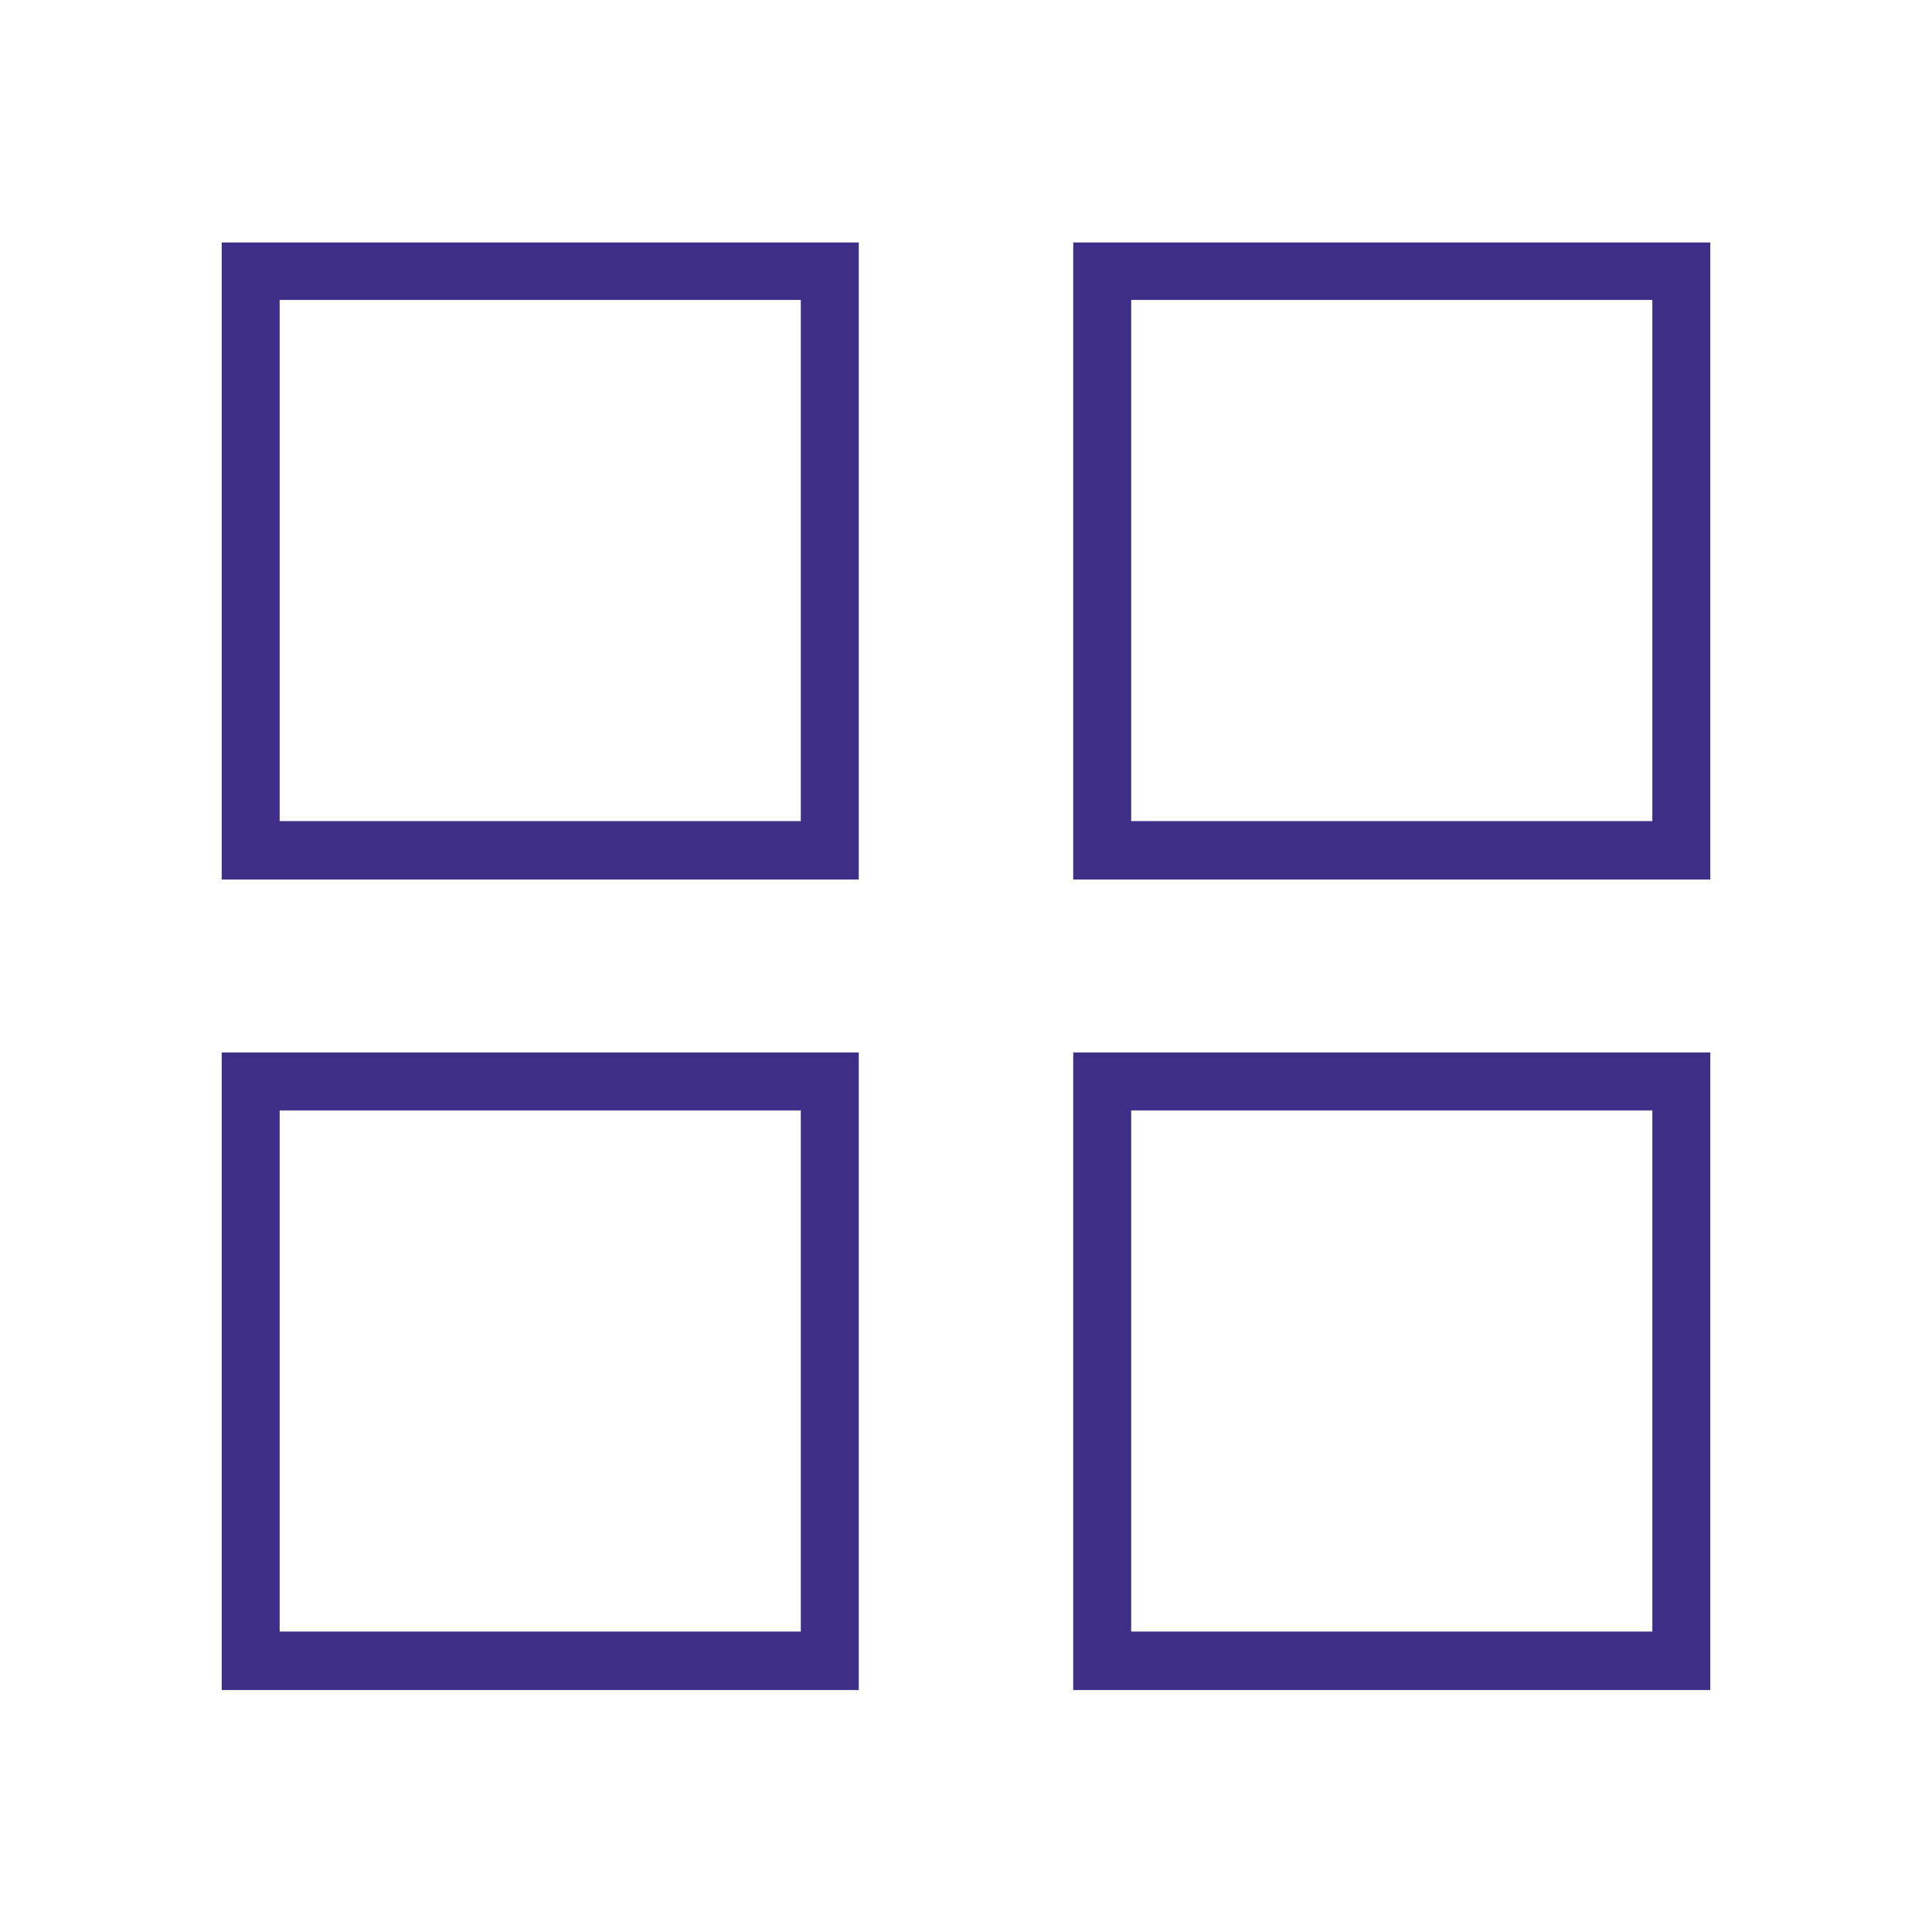
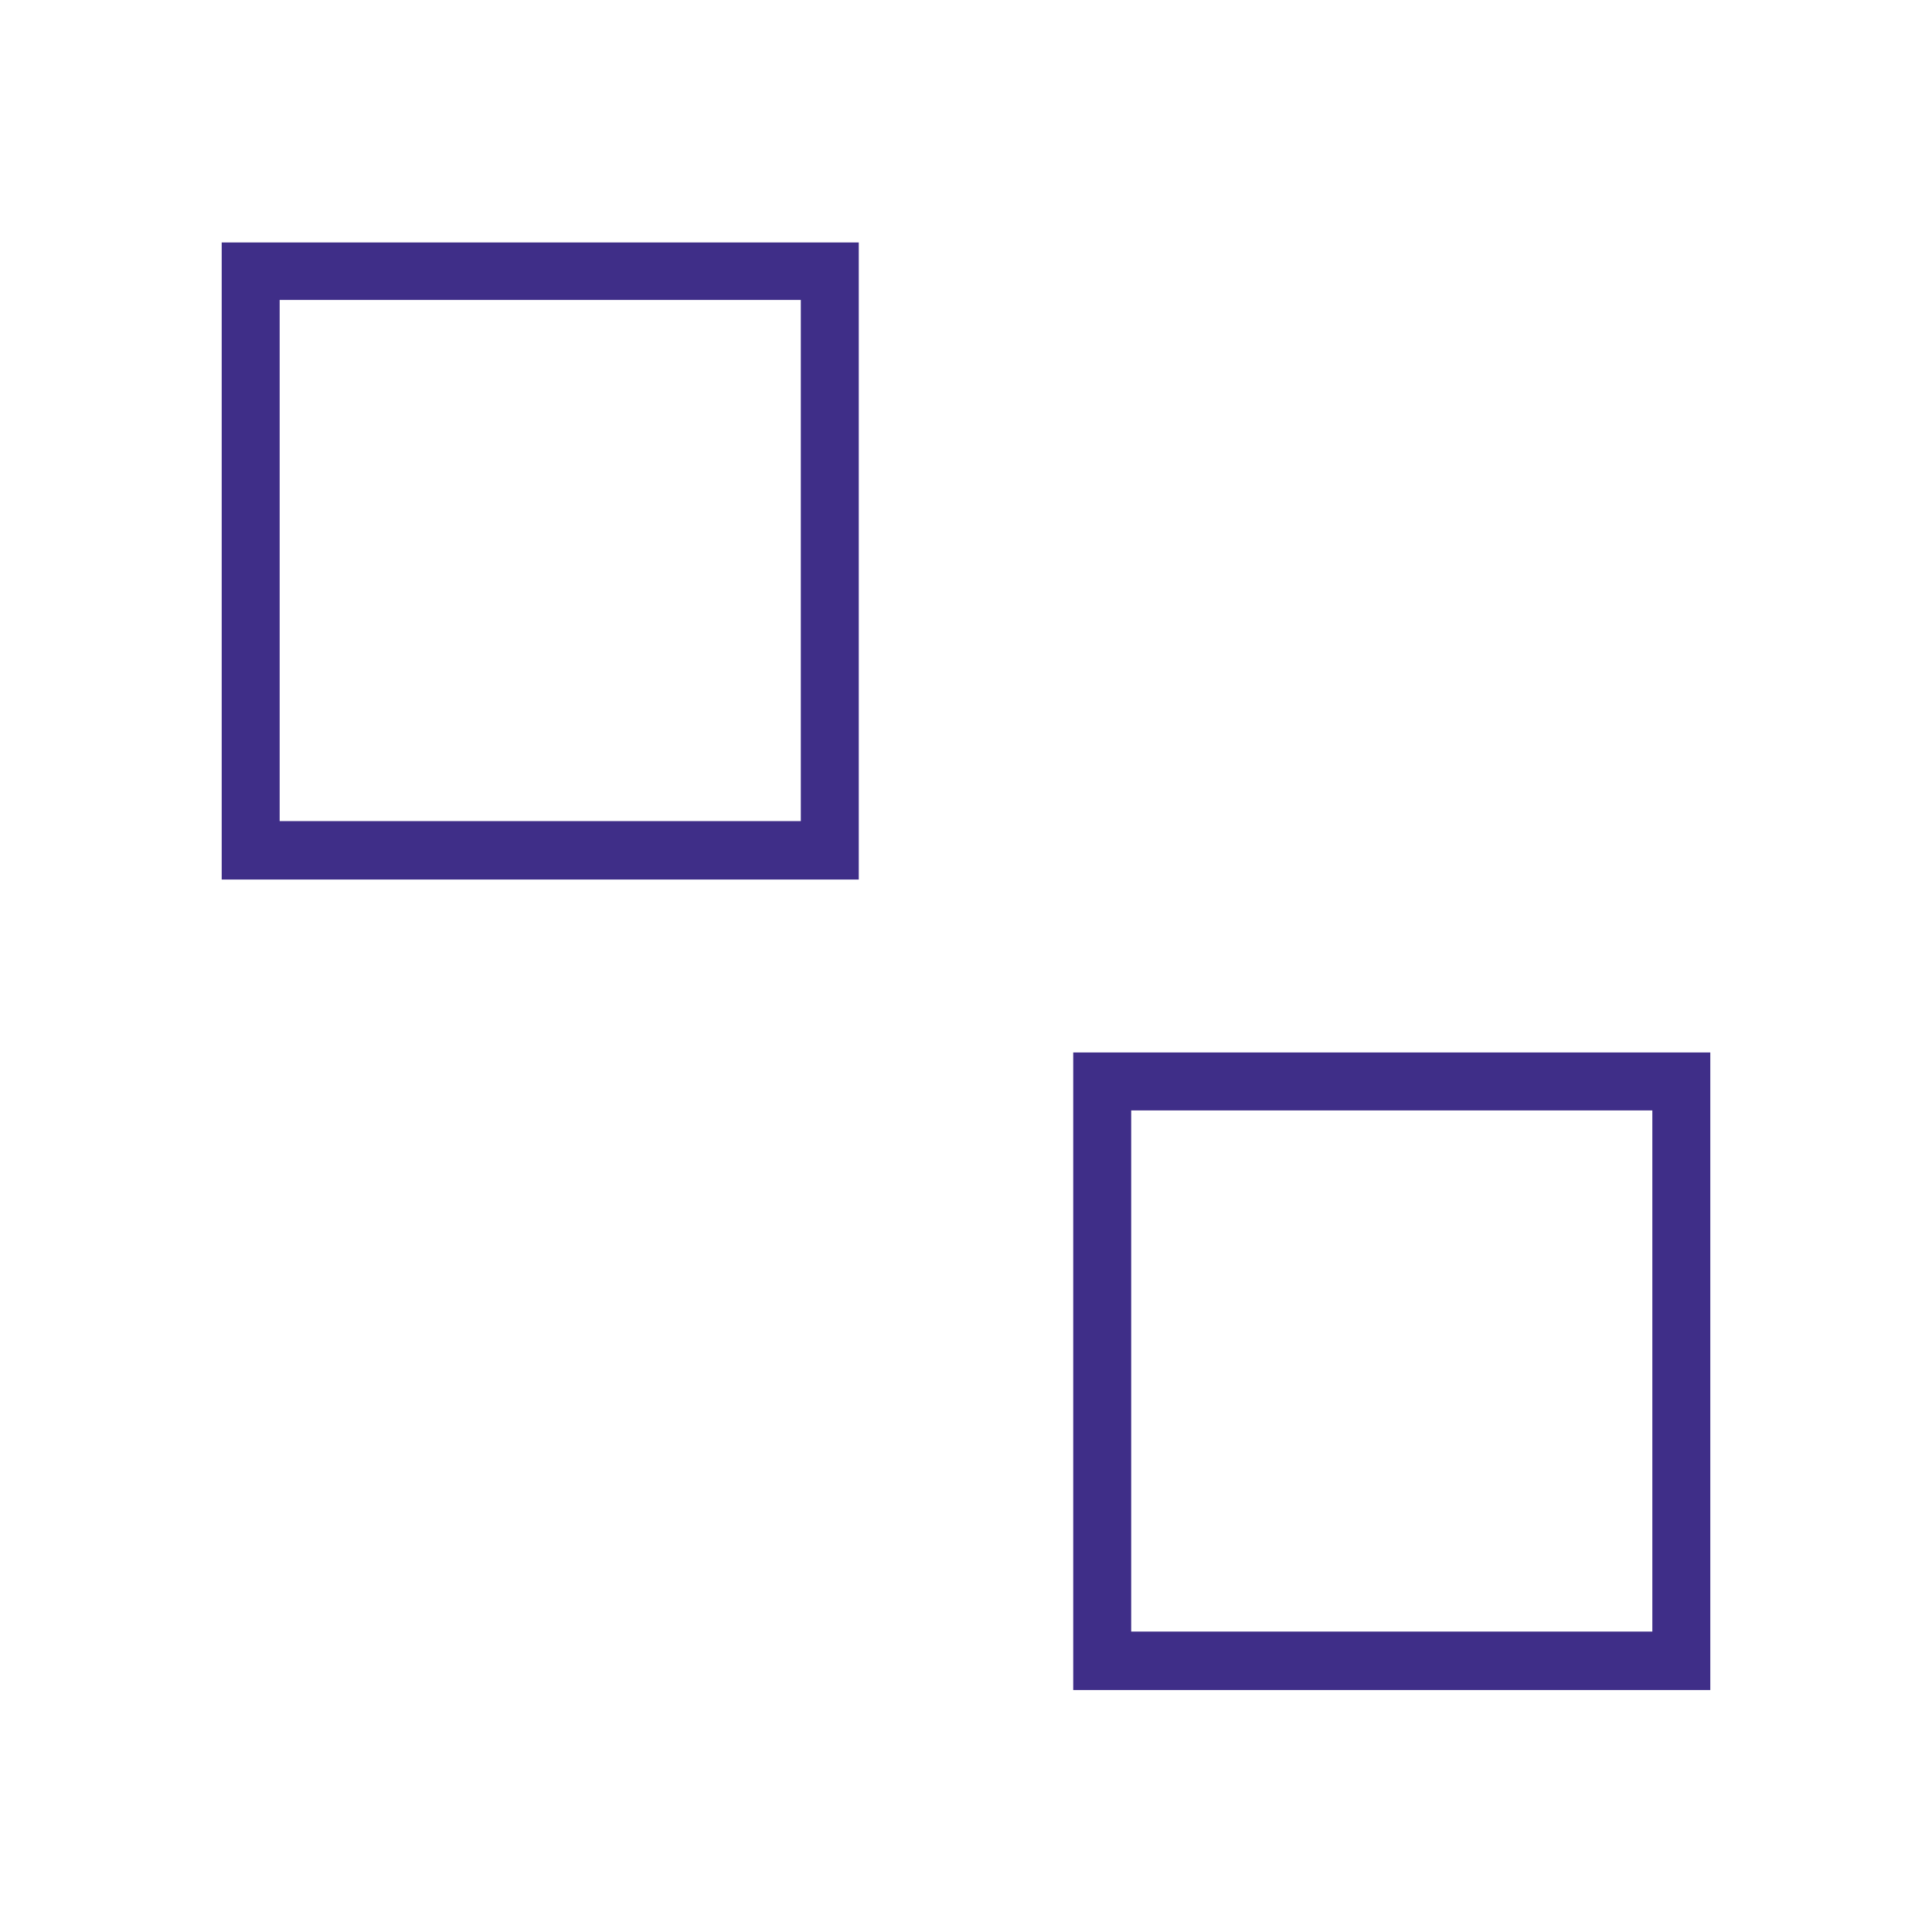
<svg xmlns="http://www.w3.org/2000/svg" version="1.1" id="Layer_1" x="0px" y="0px" width="40px" height="40px" viewBox="0 0 40 40" style="enable-background:new 0 0 40 40;" xml:space="preserve">
  <style type="text/css">
	.st0{fill:#3F2E88;}
</style>
  <g>
    <path class="st0" d="M4.59,18.21h13.19V5.02H4.59V18.21z M16.58,6.21v10.79H5.79V6.21H16.58z" />
-     <path class="st0" d="M22.22,5.02v13.19h13.19V5.02H22.22z M23.42,17.01V6.21h10.79v10.79H23.42z" />
-     <path class="st0" d="M4.59,34.99h13.19V21.79H4.59V34.99z M16.58,22.99v10.79H5.79V22.99H16.58z" />
    <path class="st0" d="M22.22,34.99h13.19V21.79H22.22V34.99z M34.21,22.99v10.79H23.42V22.99H34.21z" />
  </g>
  <g>
</g>
  <g>
</g>
  <g>
</g>
  <g>
</g>
  <g>
</g>
  <g>
</g>
  <g>
</g>
  <g>
</g>
  <g>
</g>
  <g>
</g>
  <g>
</g>
  <g>
</g>
  <g>
</g>
  <g>
</g>
  <g>
</g>
</svg>